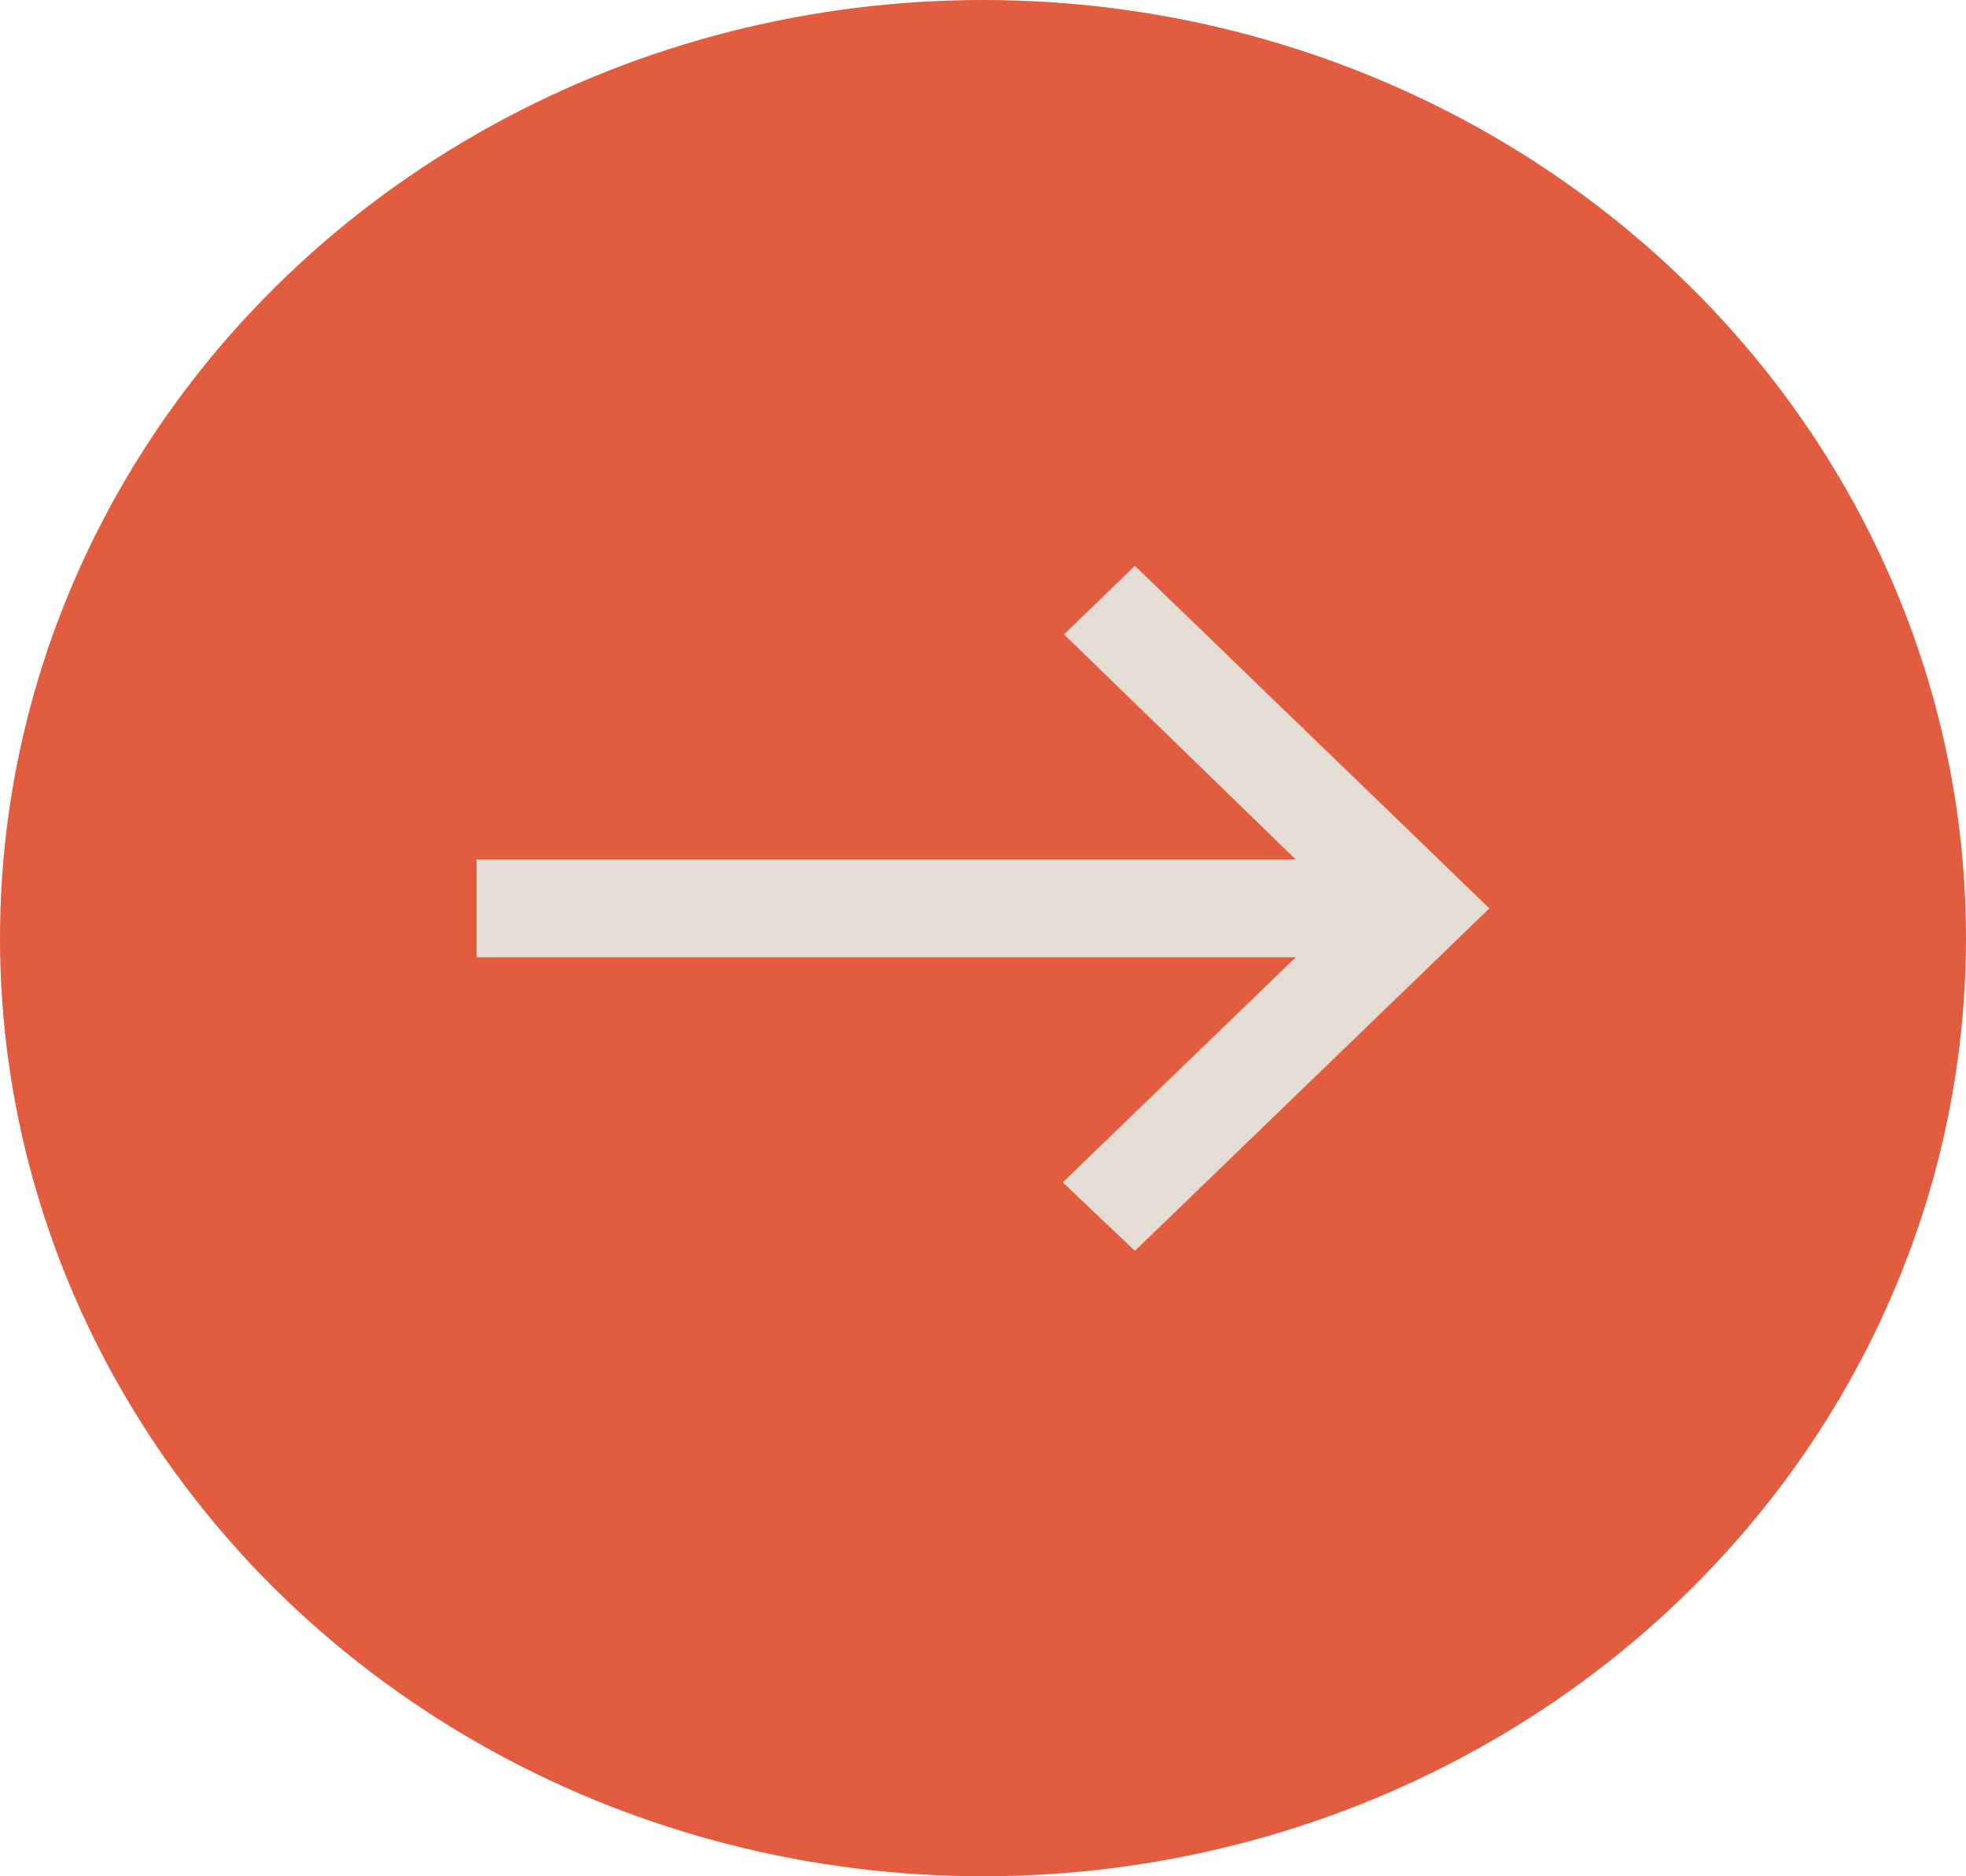
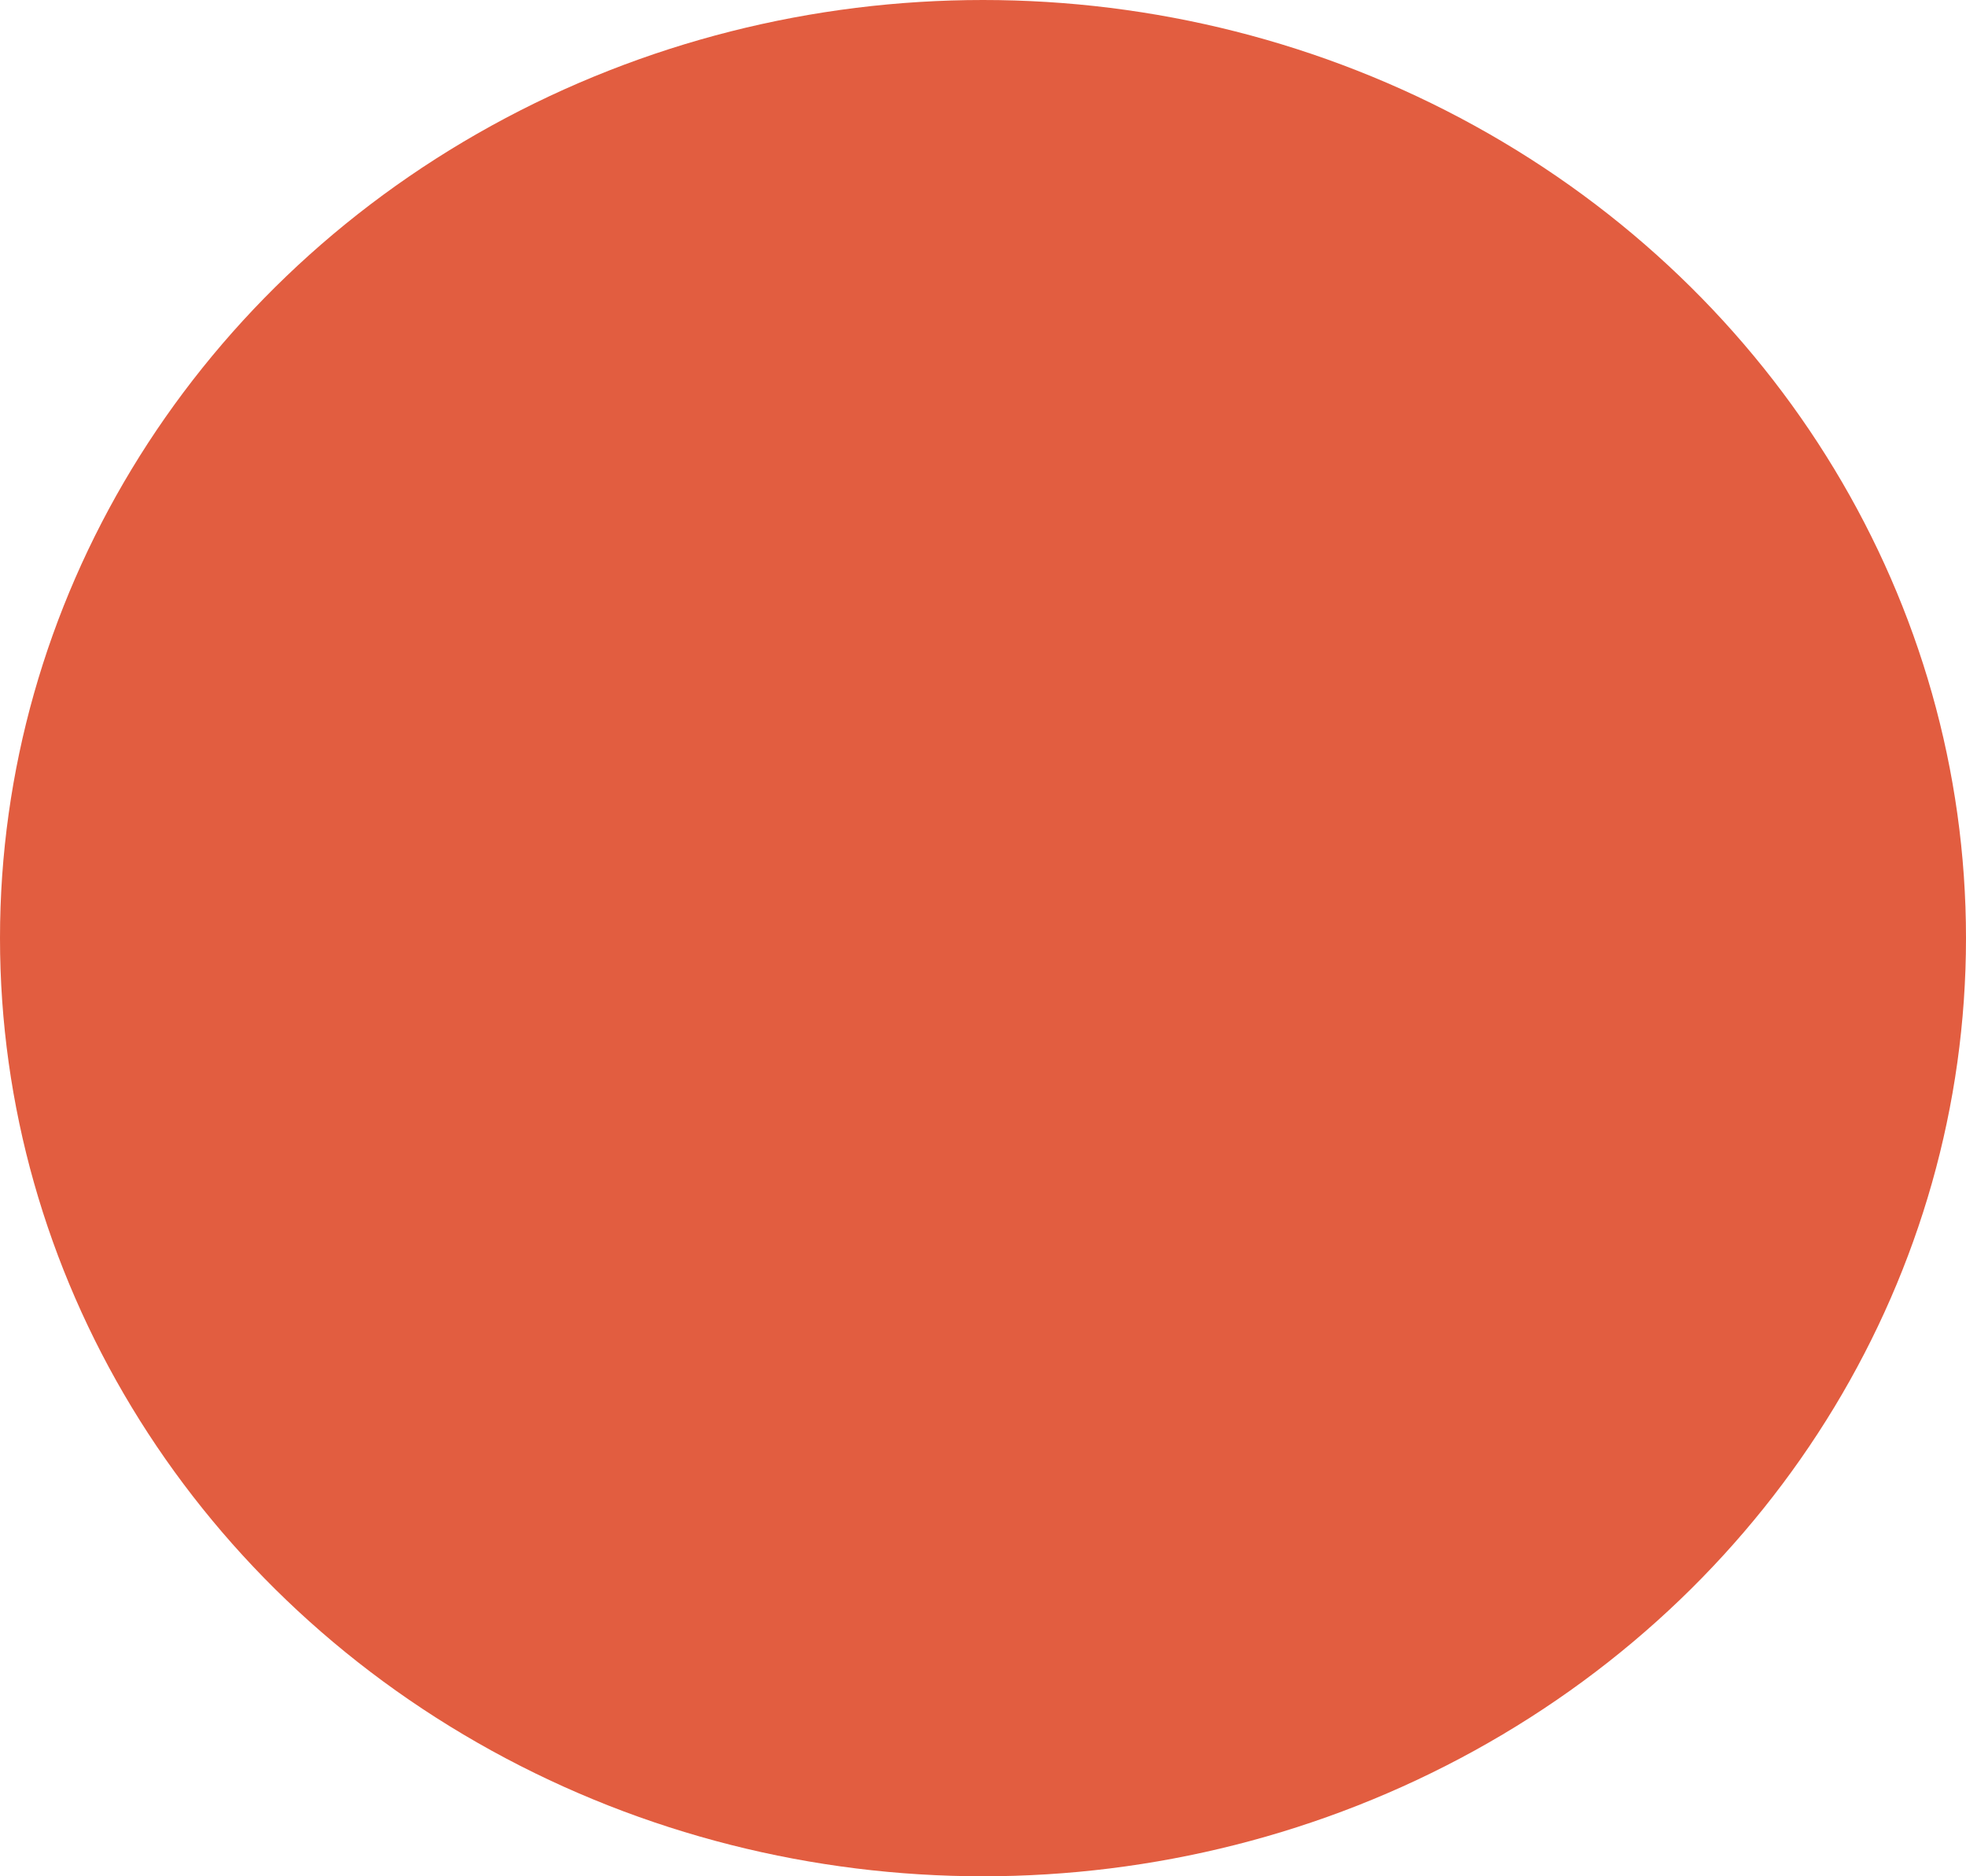
<svg xmlns="http://www.w3.org/2000/svg" width="66" height="63" fill="none">
  <ellipse cx="33" cy="31.5" rx="33" ry="31.5" fill="#E25D40" />
-   <path d="M38.1 42l-2.422-2.3 7.82-7.557H16v-3.286h27.498L35.72 21.3 38.1 19 50 30.5 38.1 42z" fill="#E3DDD3" />
</svg>